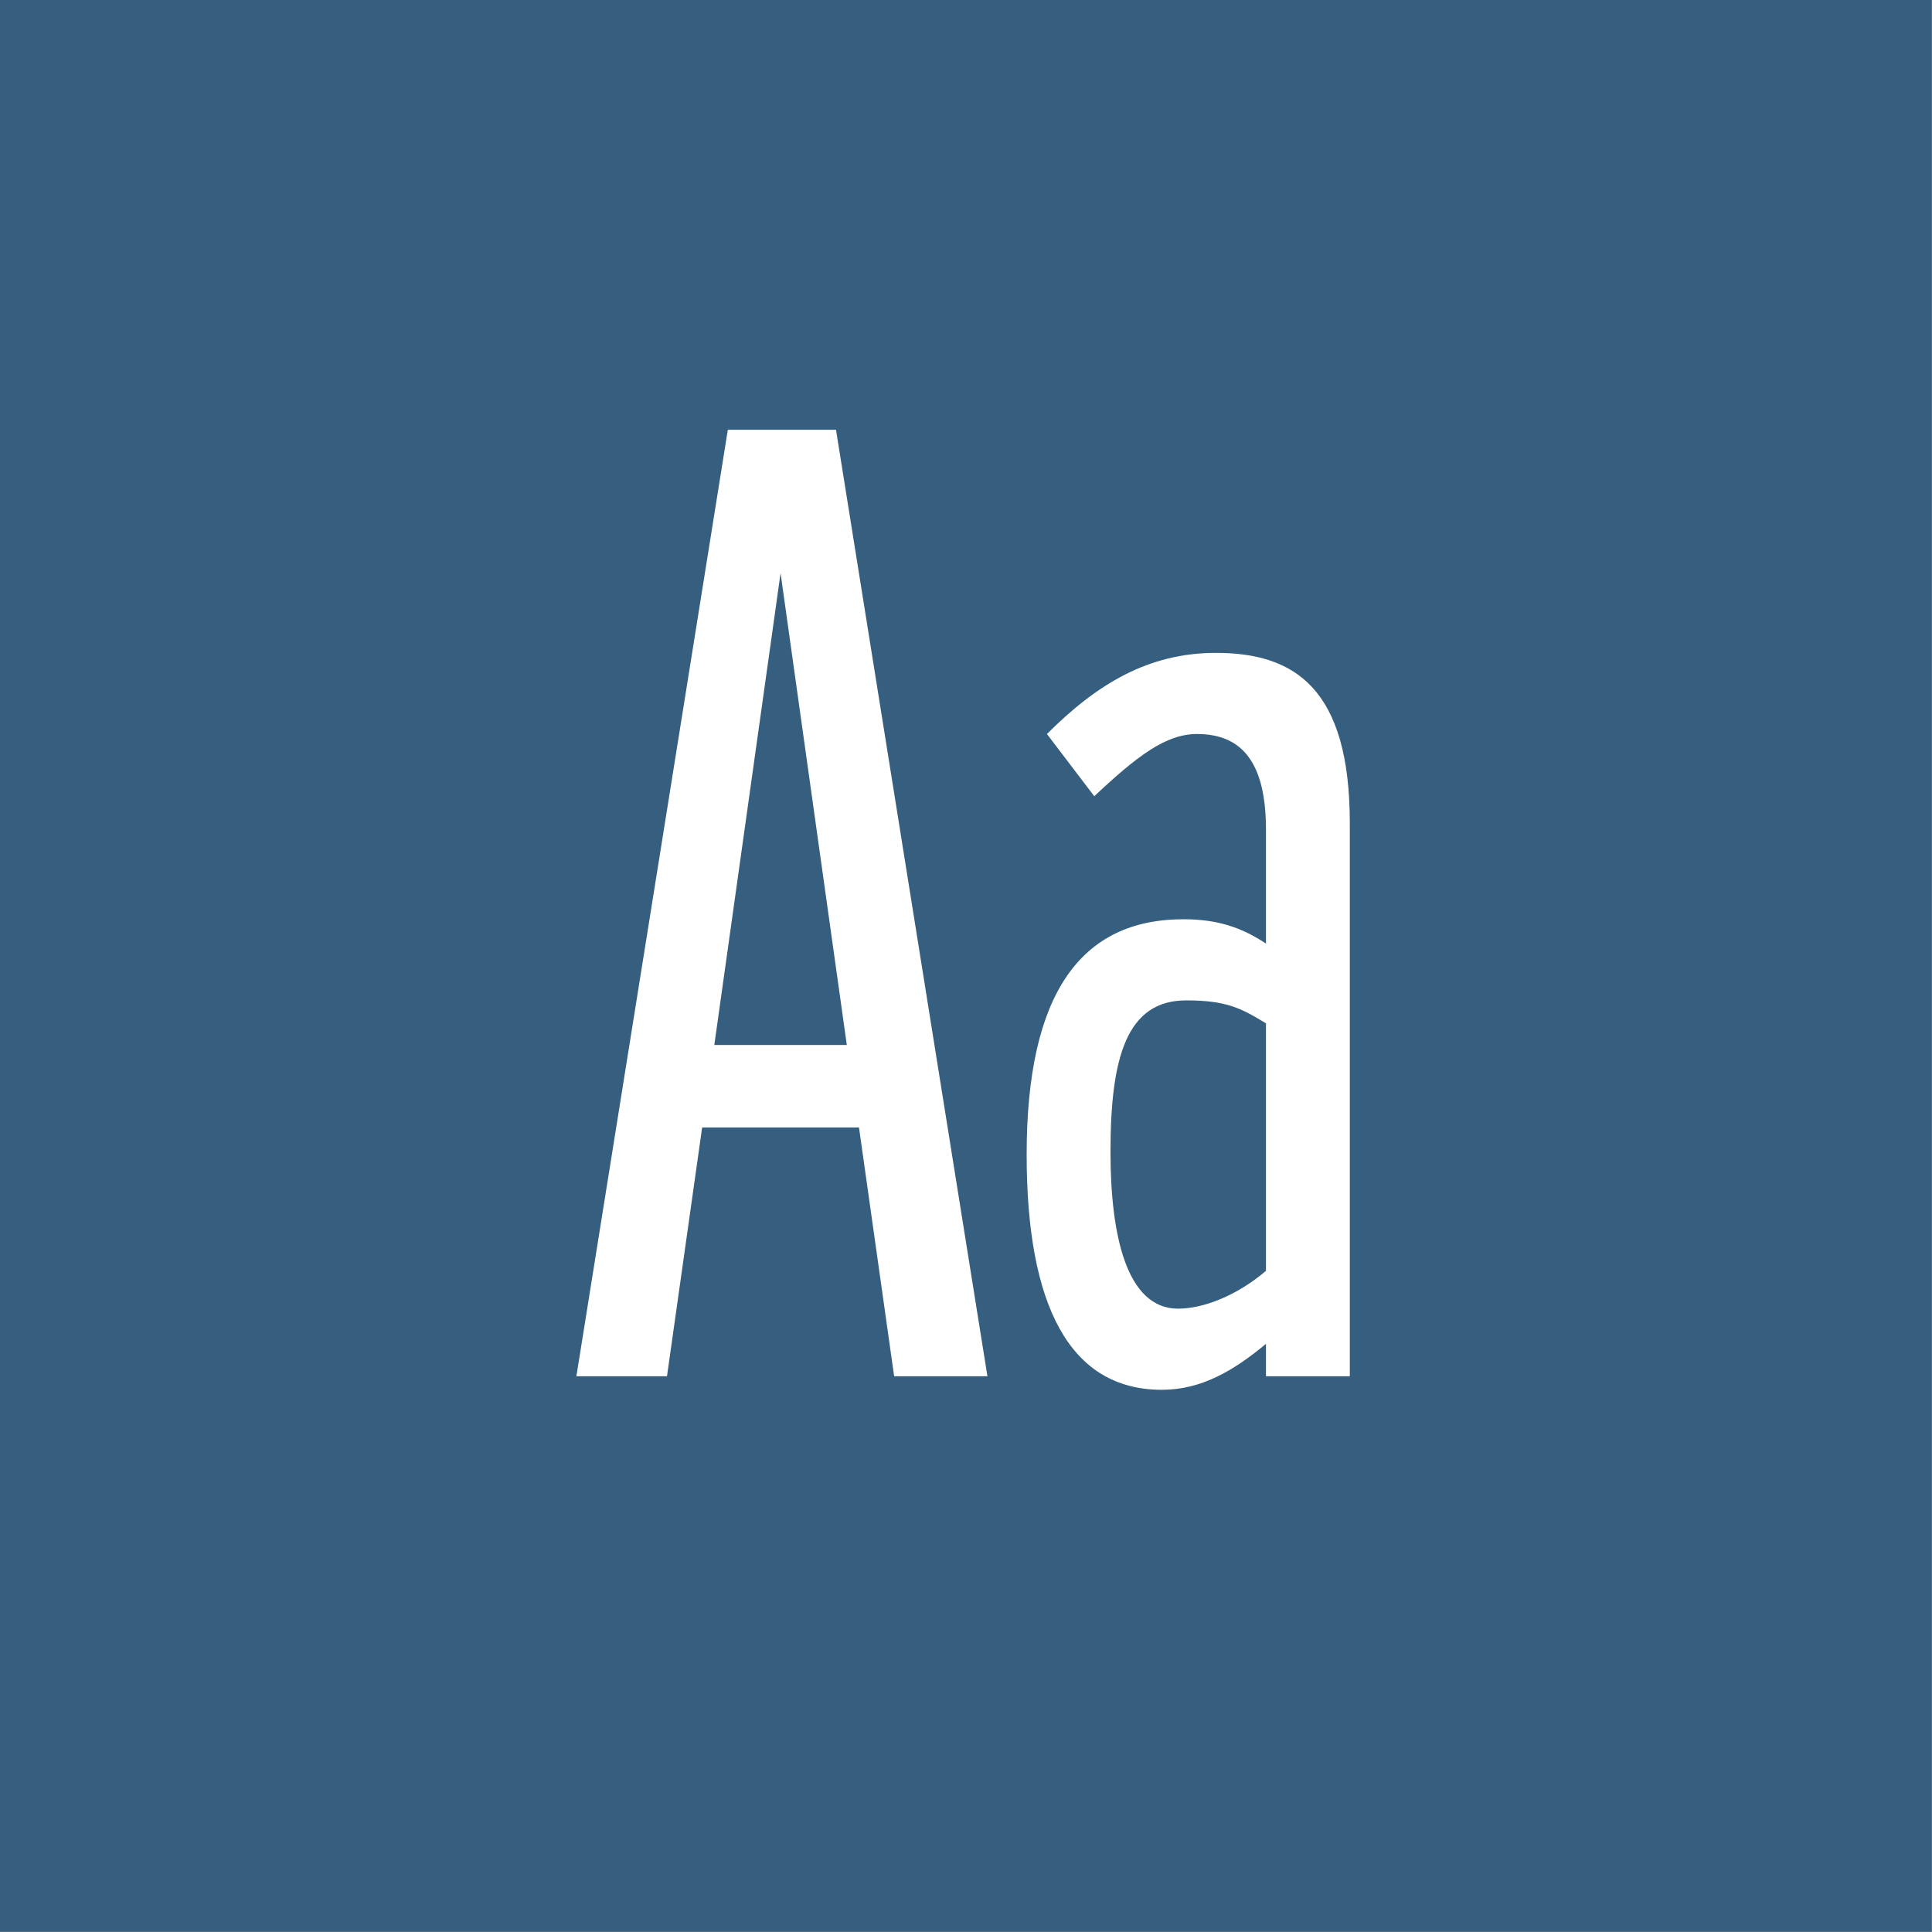
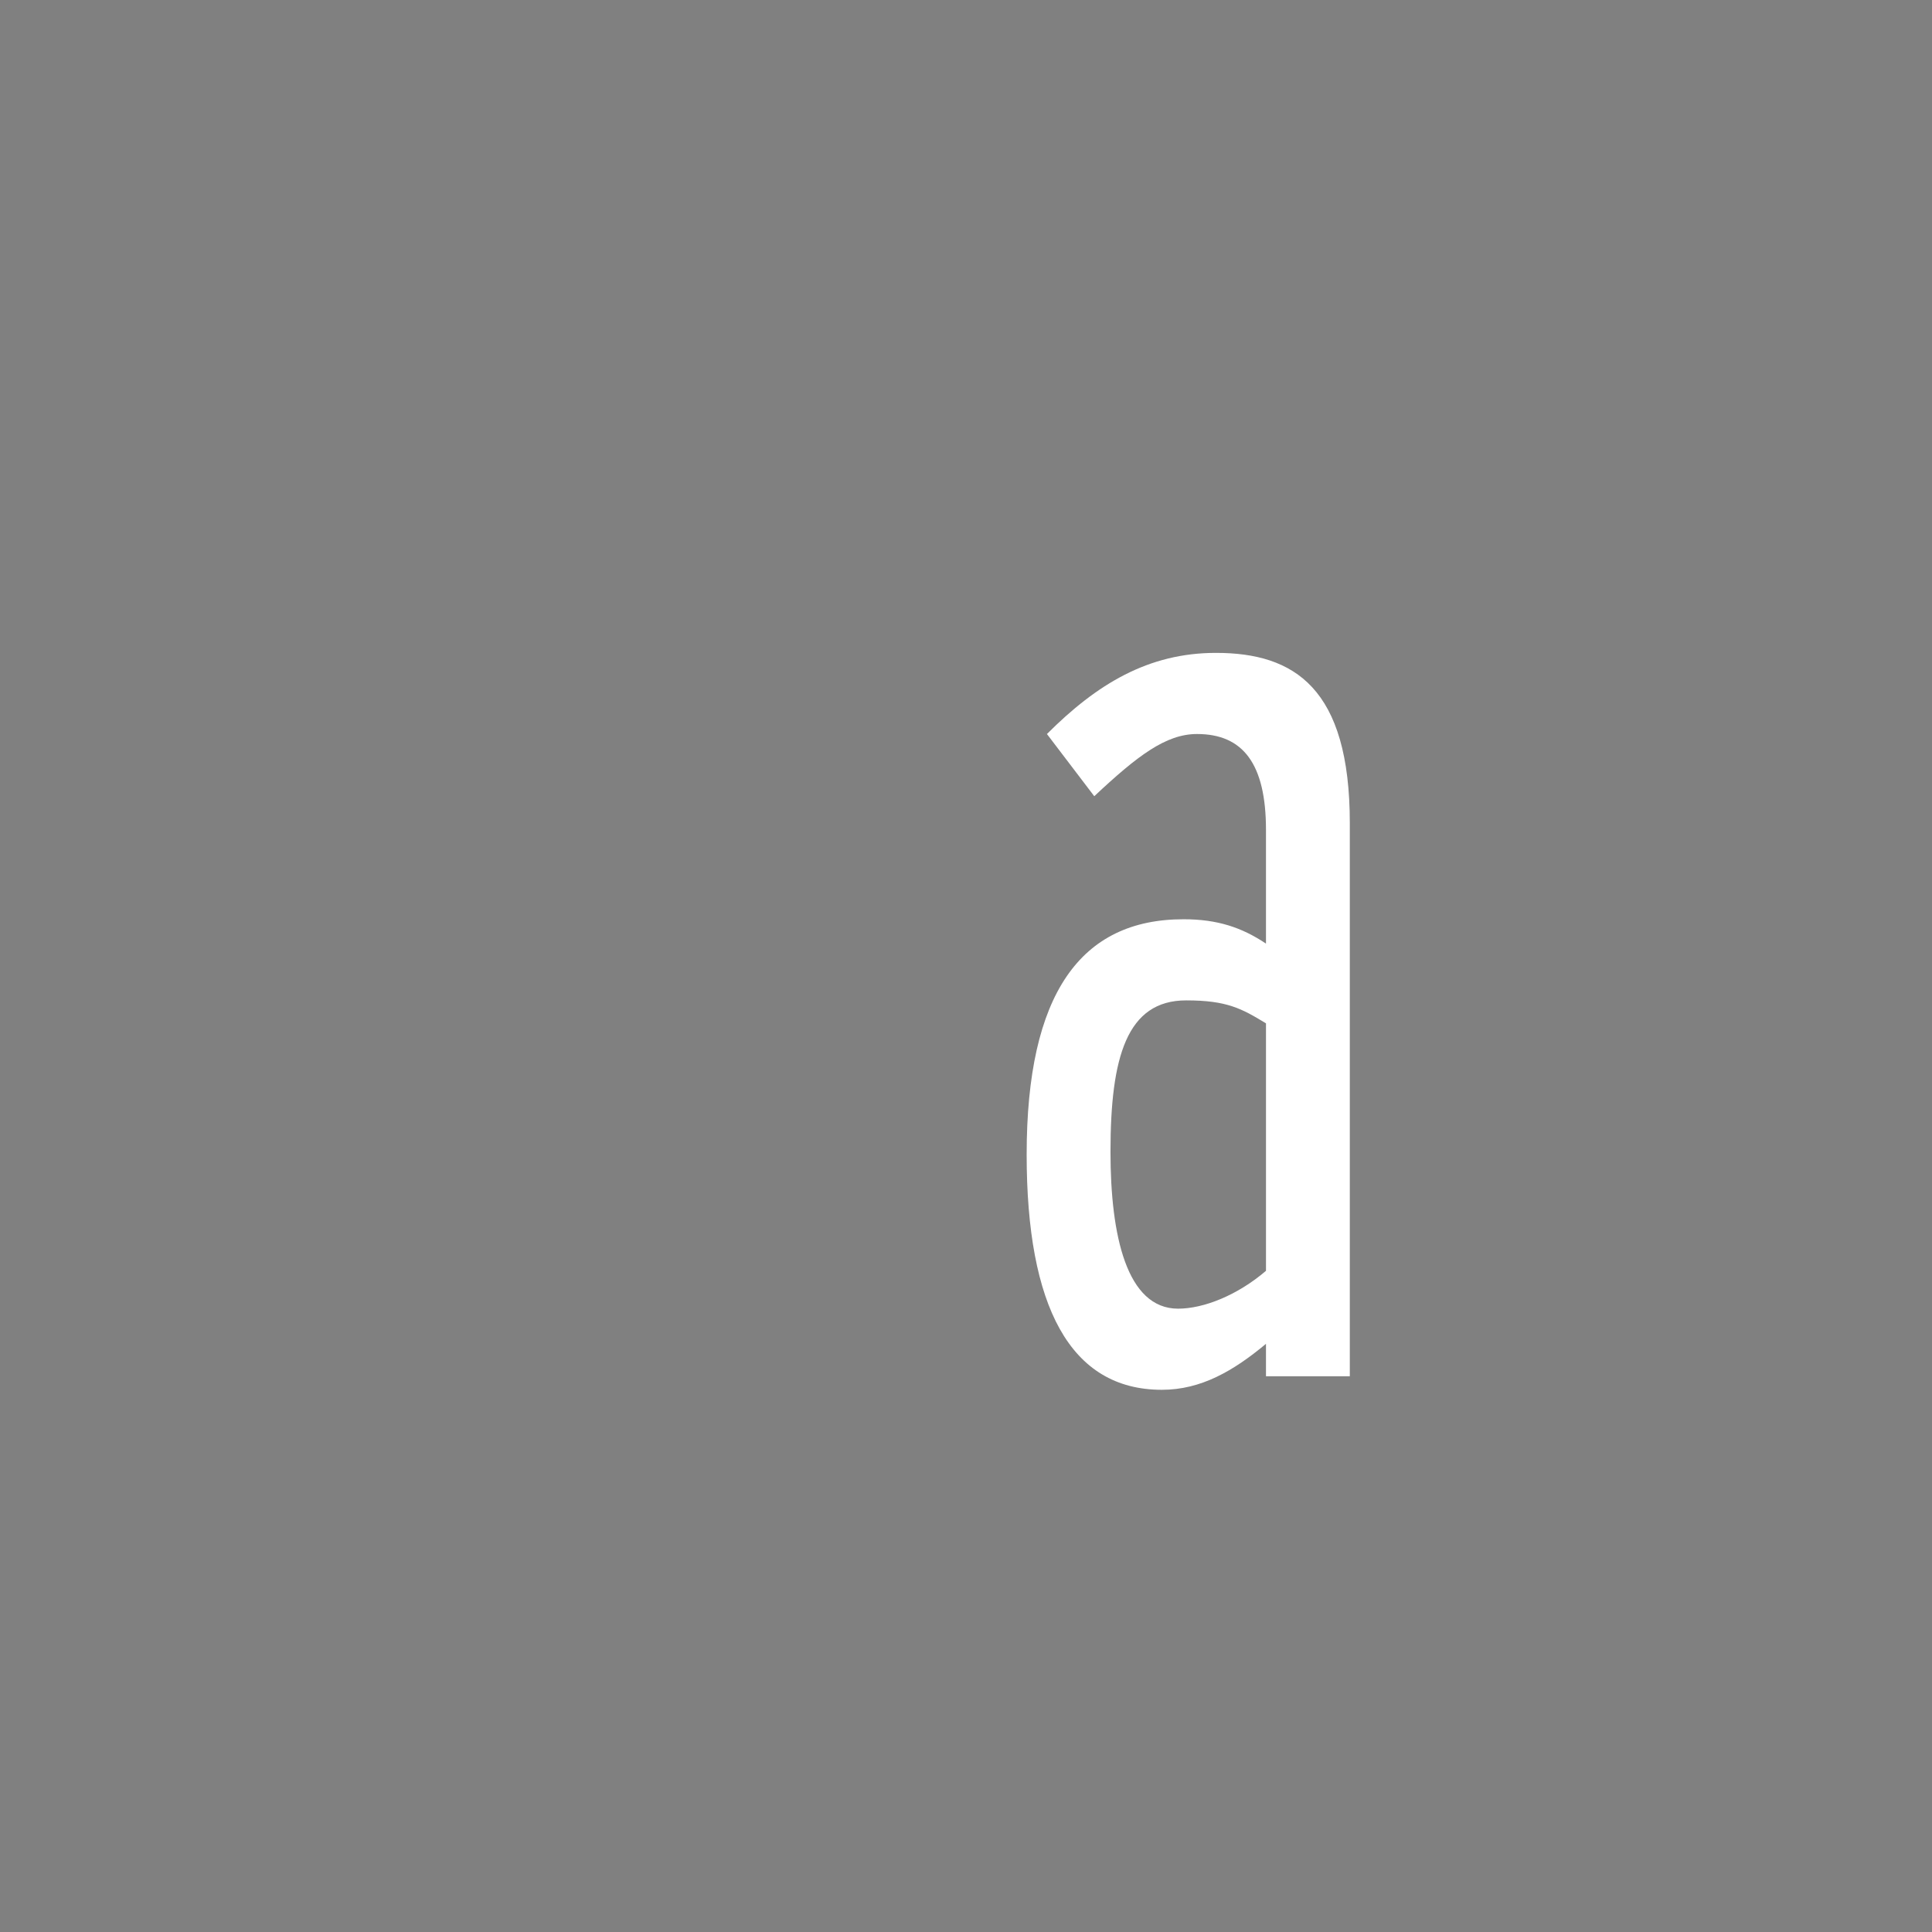
<svg xmlns="http://www.w3.org/2000/svg" width="100%" height="100%" viewBox="0 0 1667 1667" version="1.1" xml:space="preserve" style="fill-rule:evenodd;clip-rule:evenodd;stroke-linejoin:round;stroke-miterlimit:2;">
  <rect x="0" y="0" width="1667" height="1667" fill="#808080" stroke="none" />
  <g id="Layer1">
-     <rect x="-0" y="0" width="1666.67" height="1666.67" style="fill:#23567e;fill-opacity:0.8;" />
-     <path d="M852,1187.5l-130.667,-816.667l-93.333,0l-130.667,816.667l78.167,0l30.333,-214.667l135.334,0l30.333,214.667l80.5,0Zm-178.5,-693l57.167,407.167l-114.334,-0l57.167,-407.167Z" style="fill:#fff;fill-rule:nonzero;" />
    <path d="M1049.17,563.333c-58.334,0 -102.667,26.834 -145.834,70l40.834,53.667c37.333,-35 61.833,-53.667 88.666,-53.667c39.667,0 59.5,25.667 59.5,82.834l0,98c-21,-14 -42,-21 -71.166,-21c-88.667,-0 -135.334,64.166 -135.334,203c0,130.666 37.334,203 116.667,203c33.833,-0 61.833,-16.334 89.833,-39.667l0,28l72.334,0l-0,-477.167c-0,-116.666 -47.834,-147 -115.5,-147Zm-32.667,565.834c-44.333,-0 -58.333,-63 -58.333,-135.334c-0,-81.666 14,-130.666 65.333,-130.666c35,-0 47.833,7 68.833,19.833l0,213.5c-24.5,21 -53.666,32.667 -75.833,32.667Z" style="fill:#fff;fill-rule:nonzero;" />
  </g>
</svg>